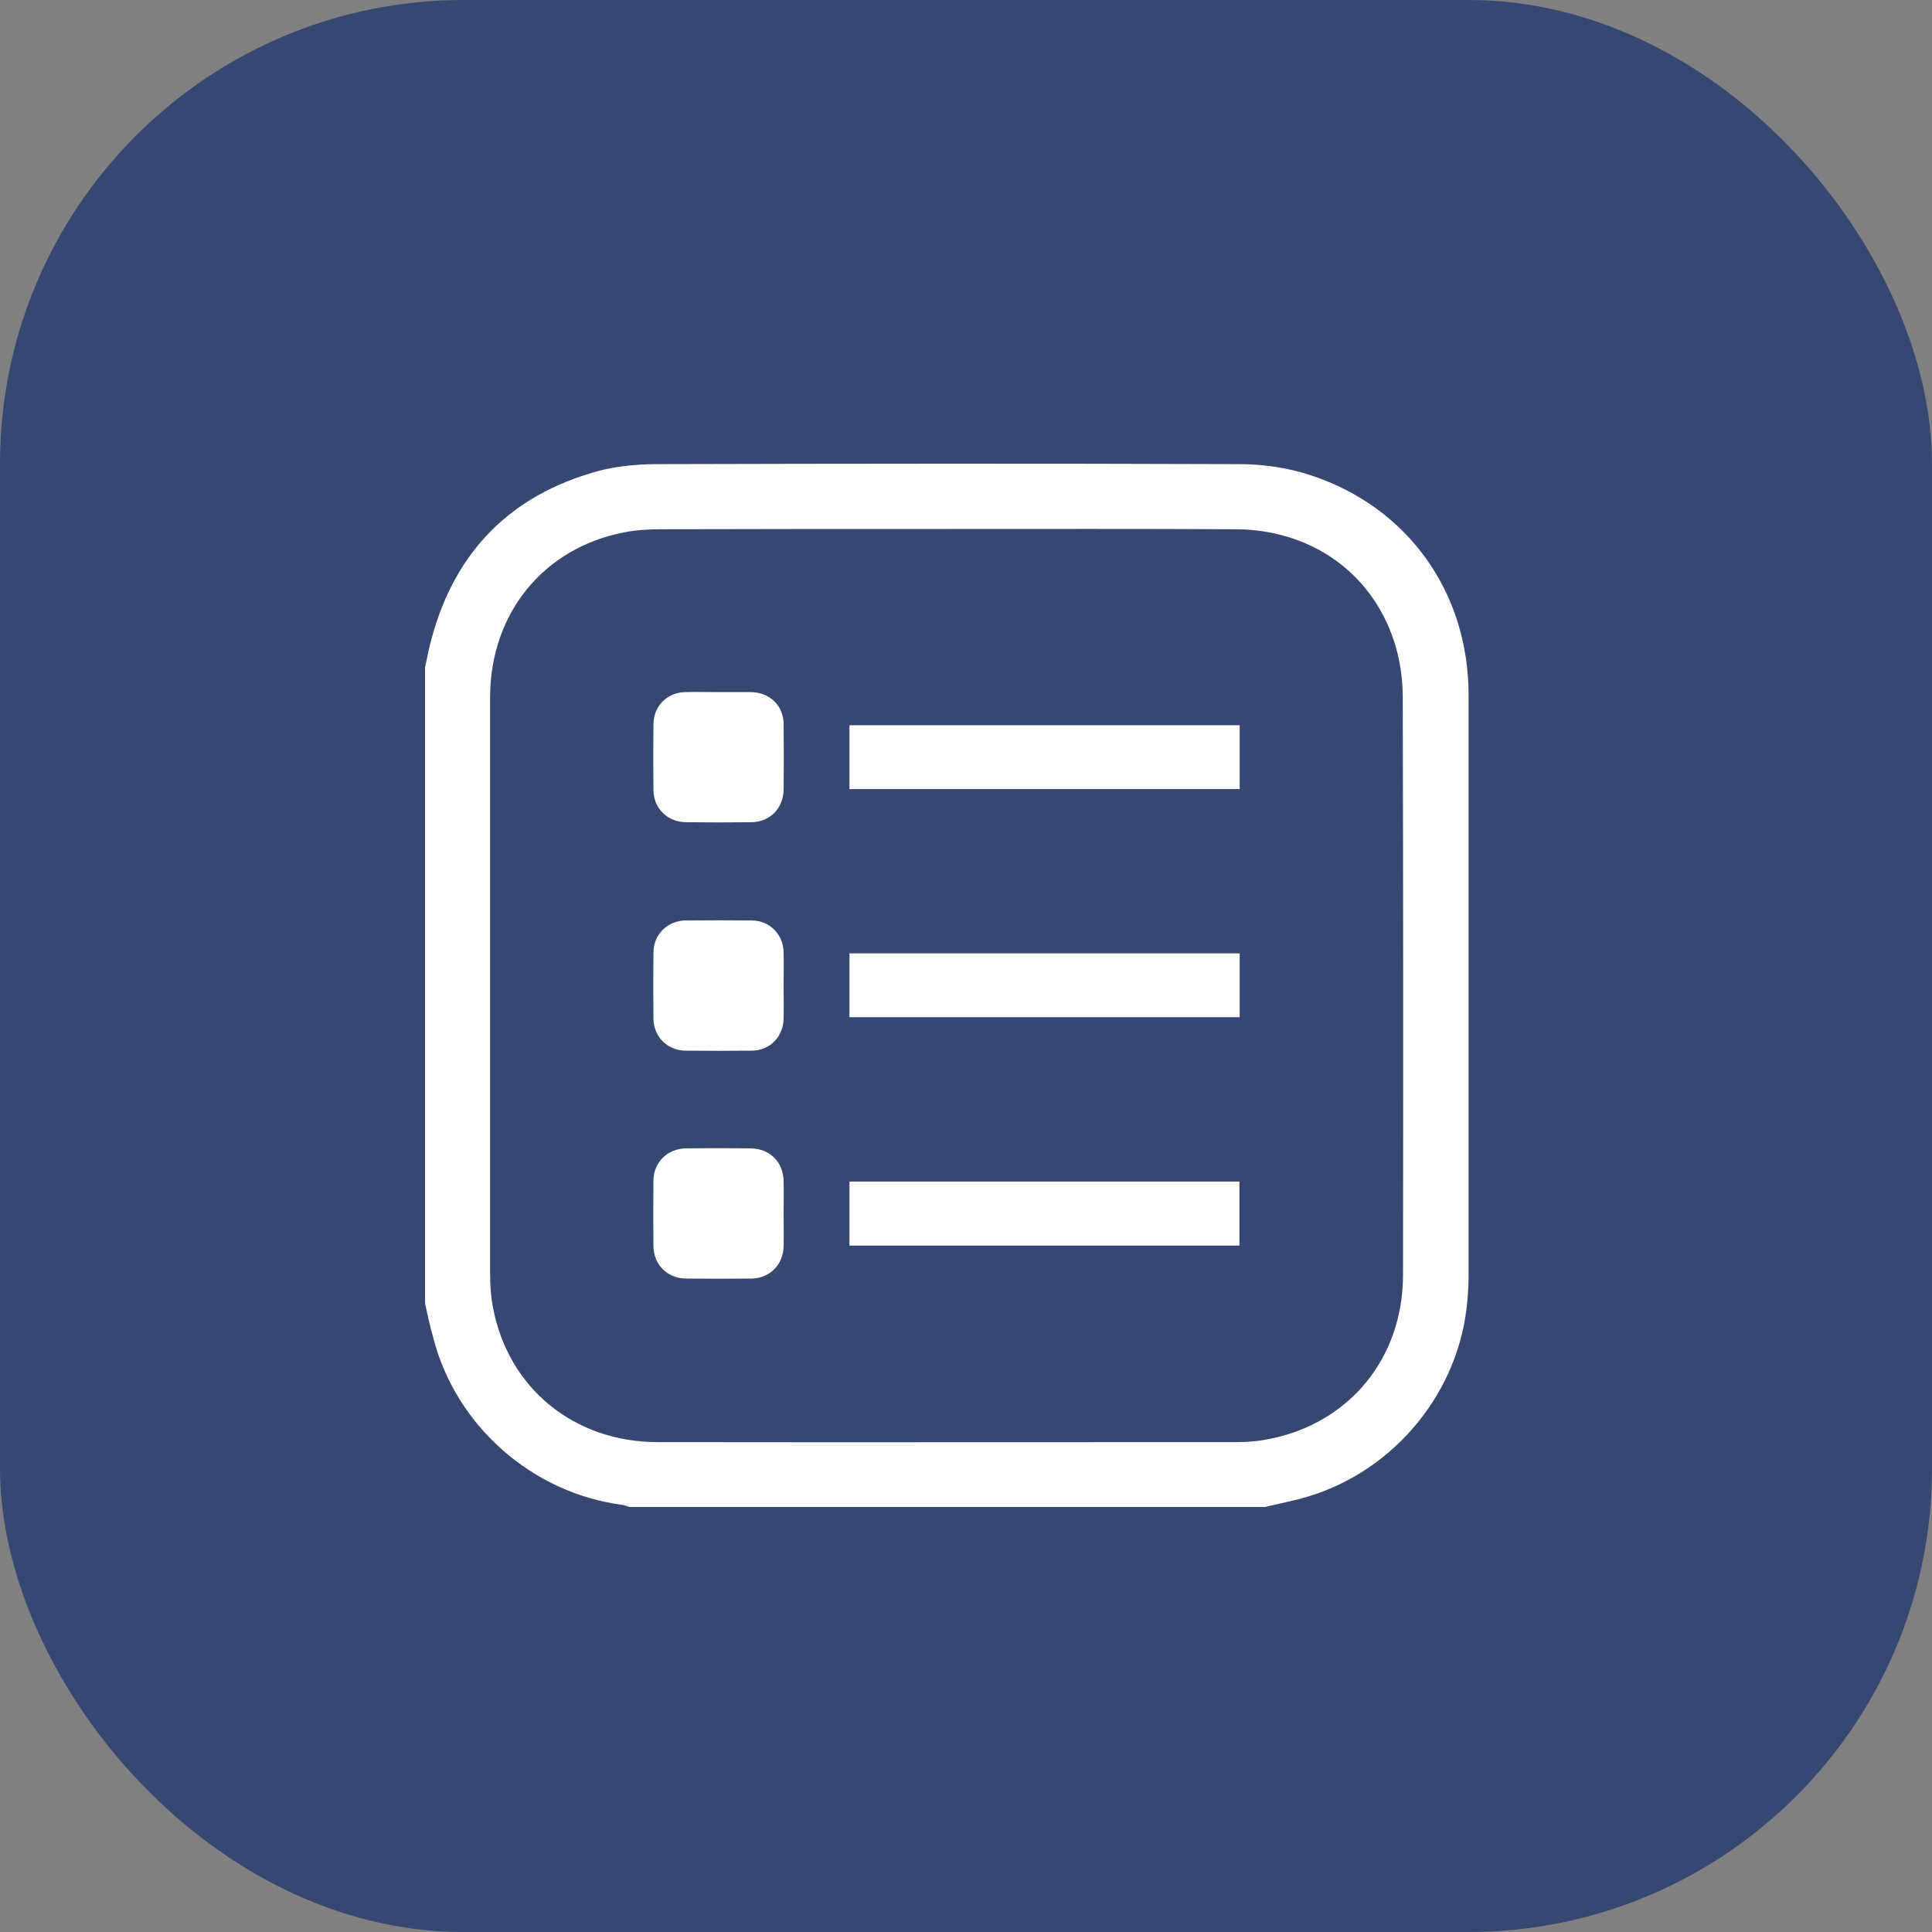
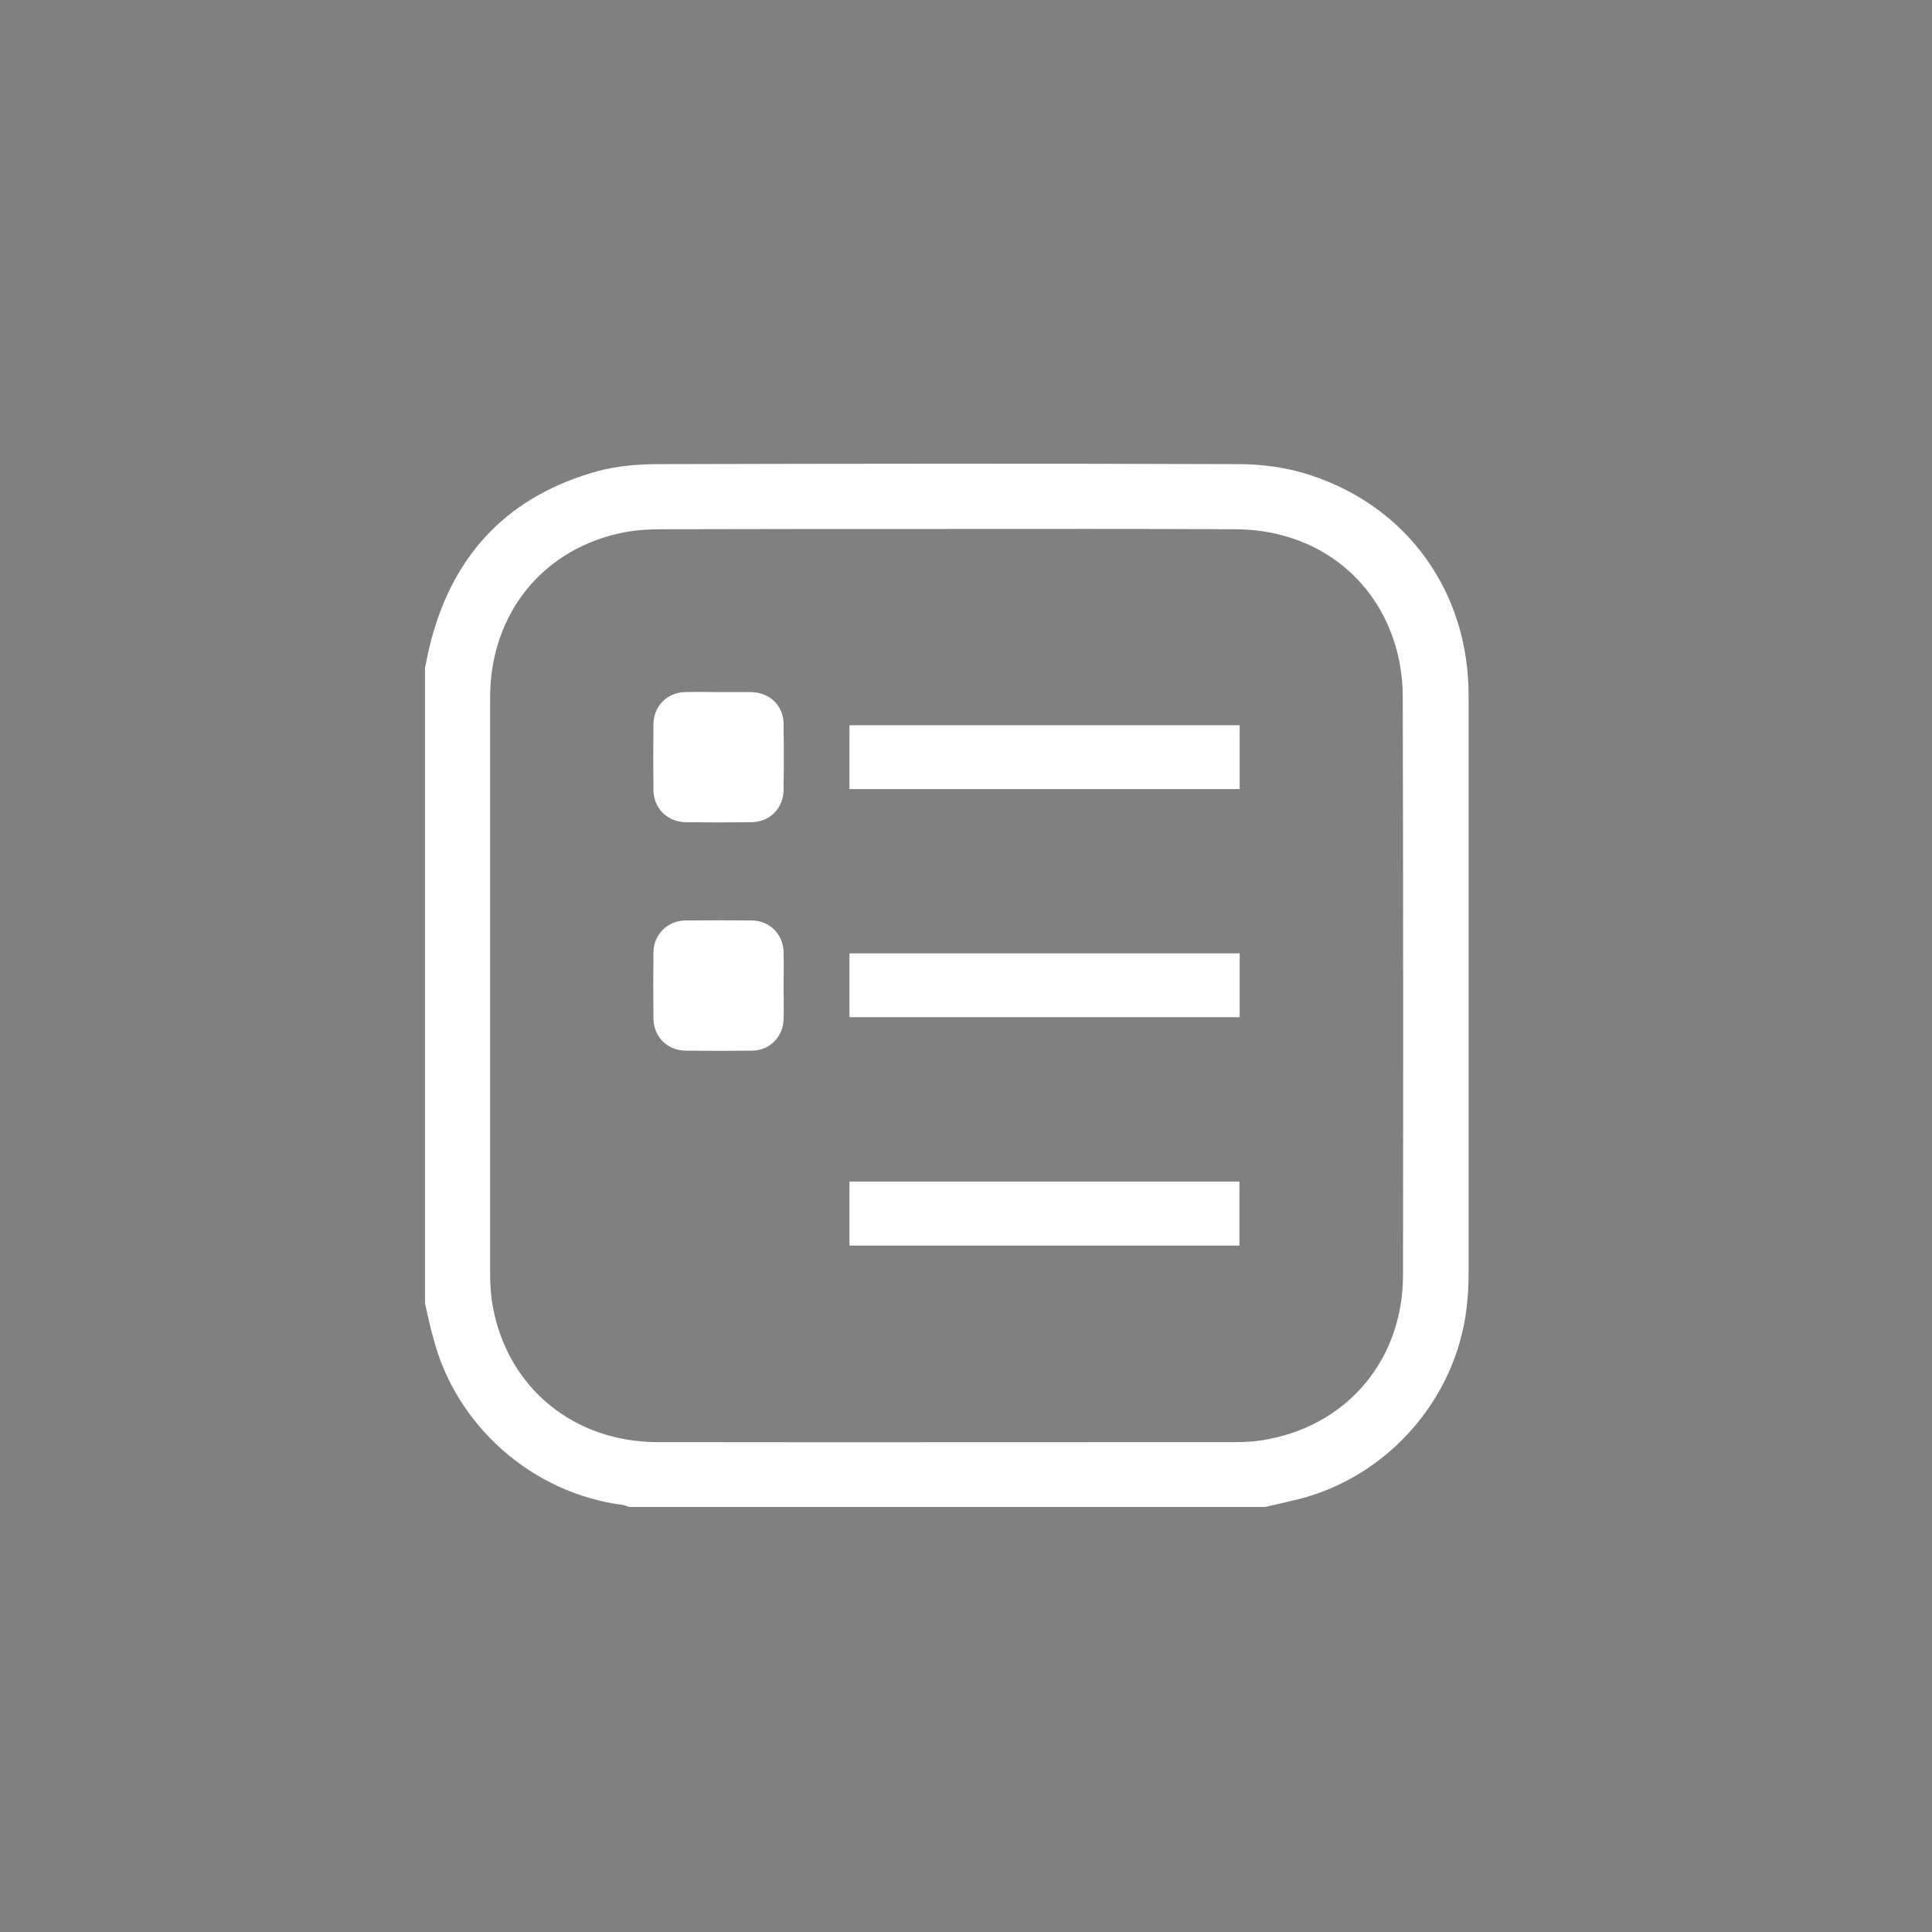
<svg xmlns="http://www.w3.org/2000/svg" width="50" height="50" viewBox="0 0 50 50" fill="none">
  <rect x="0" y="0" width="50" height="50" fill="#808080" stroke="none" />
-   <rect width="50" height="50" rx="12" fill="#364772" />
  <path d="M11 33.729C11 28.247 11 22.759 11 17.277C11.053 17.032 11.099 16.781 11.165 16.543C11.773 14.271 13.213 12.812 15.478 12.191C15.947 12.065 16.449 12.019 16.938 12.012C21.977 11.999 27.023 11.993 32.069 12.012C32.69 12.012 33.338 12.105 33.932 12.303C36.449 13.135 38.007 15.341 38.007 17.99C38.007 22.996 38.007 28.009 38.007 33.016C38.007 33.293 37.987 33.577 37.955 33.855C37.677 36.206 35.92 38.207 33.622 38.795C33.325 38.868 33.027 38.934 32.737 39C27.248 39 21.766 39 16.277 39C16.224 38.98 16.165 38.954 16.112 38.947C13.774 38.643 11.793 36.9 11.211 34.614C11.126 34.324 11.066 34.026 11 33.729ZM24.514 13.69C22.043 13.69 19.573 13.69 17.103 13.697C16.786 13.697 16.469 13.717 16.158 13.776C14.065 14.179 12.684 15.876 12.684 18.049C12.684 23.023 12.684 27.996 12.684 32.97C12.684 33.26 12.704 33.551 12.757 33.835C13.153 35.929 14.857 37.322 17.024 37.322C22.004 37.329 26.99 37.322 31.971 37.322C32.261 37.322 32.552 37.303 32.836 37.243C34.923 36.84 36.31 35.143 36.31 32.996C36.316 28.003 36.316 23.016 36.303 18.023C36.303 17.541 36.224 17.032 36.072 16.576C35.478 14.793 33.899 13.703 31.971 13.697C29.487 13.684 27.004 13.69 24.514 13.69Z" fill="white" />
  <path d="M21.984 20.421C21.984 19.866 21.984 19.324 21.984 18.769C25.352 18.769 28.714 18.769 32.083 18.769C32.083 19.324 32.083 19.859 32.083 20.421C28.727 20.421 25.366 20.421 21.984 20.421Z" fill="white" />
  <path d="M21.984 26.325C21.984 25.777 21.984 25.235 21.984 24.674C25.352 24.674 28.708 24.674 32.083 24.674C32.083 25.216 32.083 25.757 32.083 26.325C28.734 26.325 25.372 26.325 21.984 26.325Z" fill="white" />
  <path d="M21.984 32.236C21.984 31.675 21.984 31.133 21.984 30.579C25.352 30.579 28.701 30.579 32.076 30.579C32.076 31.12 32.076 31.668 32.076 32.236C28.727 32.236 25.366 32.236 21.984 32.236Z" fill="white" />
  <path d="M18.582 17.911C18.866 17.911 19.144 17.911 19.428 17.911C19.923 17.917 20.28 18.261 20.28 18.75C20.287 19.311 20.287 19.872 20.28 20.434C20.273 20.922 19.923 21.279 19.434 21.279C18.873 21.286 18.312 21.286 17.75 21.279C17.275 21.273 16.918 20.922 16.911 20.453C16.905 19.886 16.905 19.311 16.911 18.743C16.918 18.267 17.268 17.917 17.744 17.911C18.021 17.904 18.305 17.911 18.582 17.911Z" fill="white" />
  <path d="M20.28 25.539C20.28 25.81 20.287 26.081 20.28 26.358C20.273 26.834 19.923 27.191 19.448 27.191C18.88 27.197 18.305 27.197 17.737 27.191C17.268 27.184 16.911 26.827 16.911 26.352C16.905 25.784 16.905 25.209 16.911 24.641C16.918 24.185 17.275 23.829 17.73 23.822C18.312 23.816 18.886 23.816 19.468 23.822C19.923 23.829 20.273 24.185 20.28 24.648C20.287 24.938 20.28 25.242 20.28 25.539Z" fill="white" />
-   <path d="M20.28 31.411C20.28 31.688 20.287 31.972 20.28 32.25C20.273 32.725 19.923 33.082 19.454 33.089C18.886 33.095 18.312 33.095 17.744 33.089C17.268 33.082 16.918 32.725 16.911 32.256C16.905 31.688 16.905 31.114 16.911 30.546C16.918 30.077 17.275 29.727 17.75 29.72C18.312 29.713 18.873 29.713 19.434 29.72C19.923 29.727 20.273 30.077 20.28 30.566C20.287 30.849 20.28 31.134 20.28 31.411Z" fill="white" />
</svg>